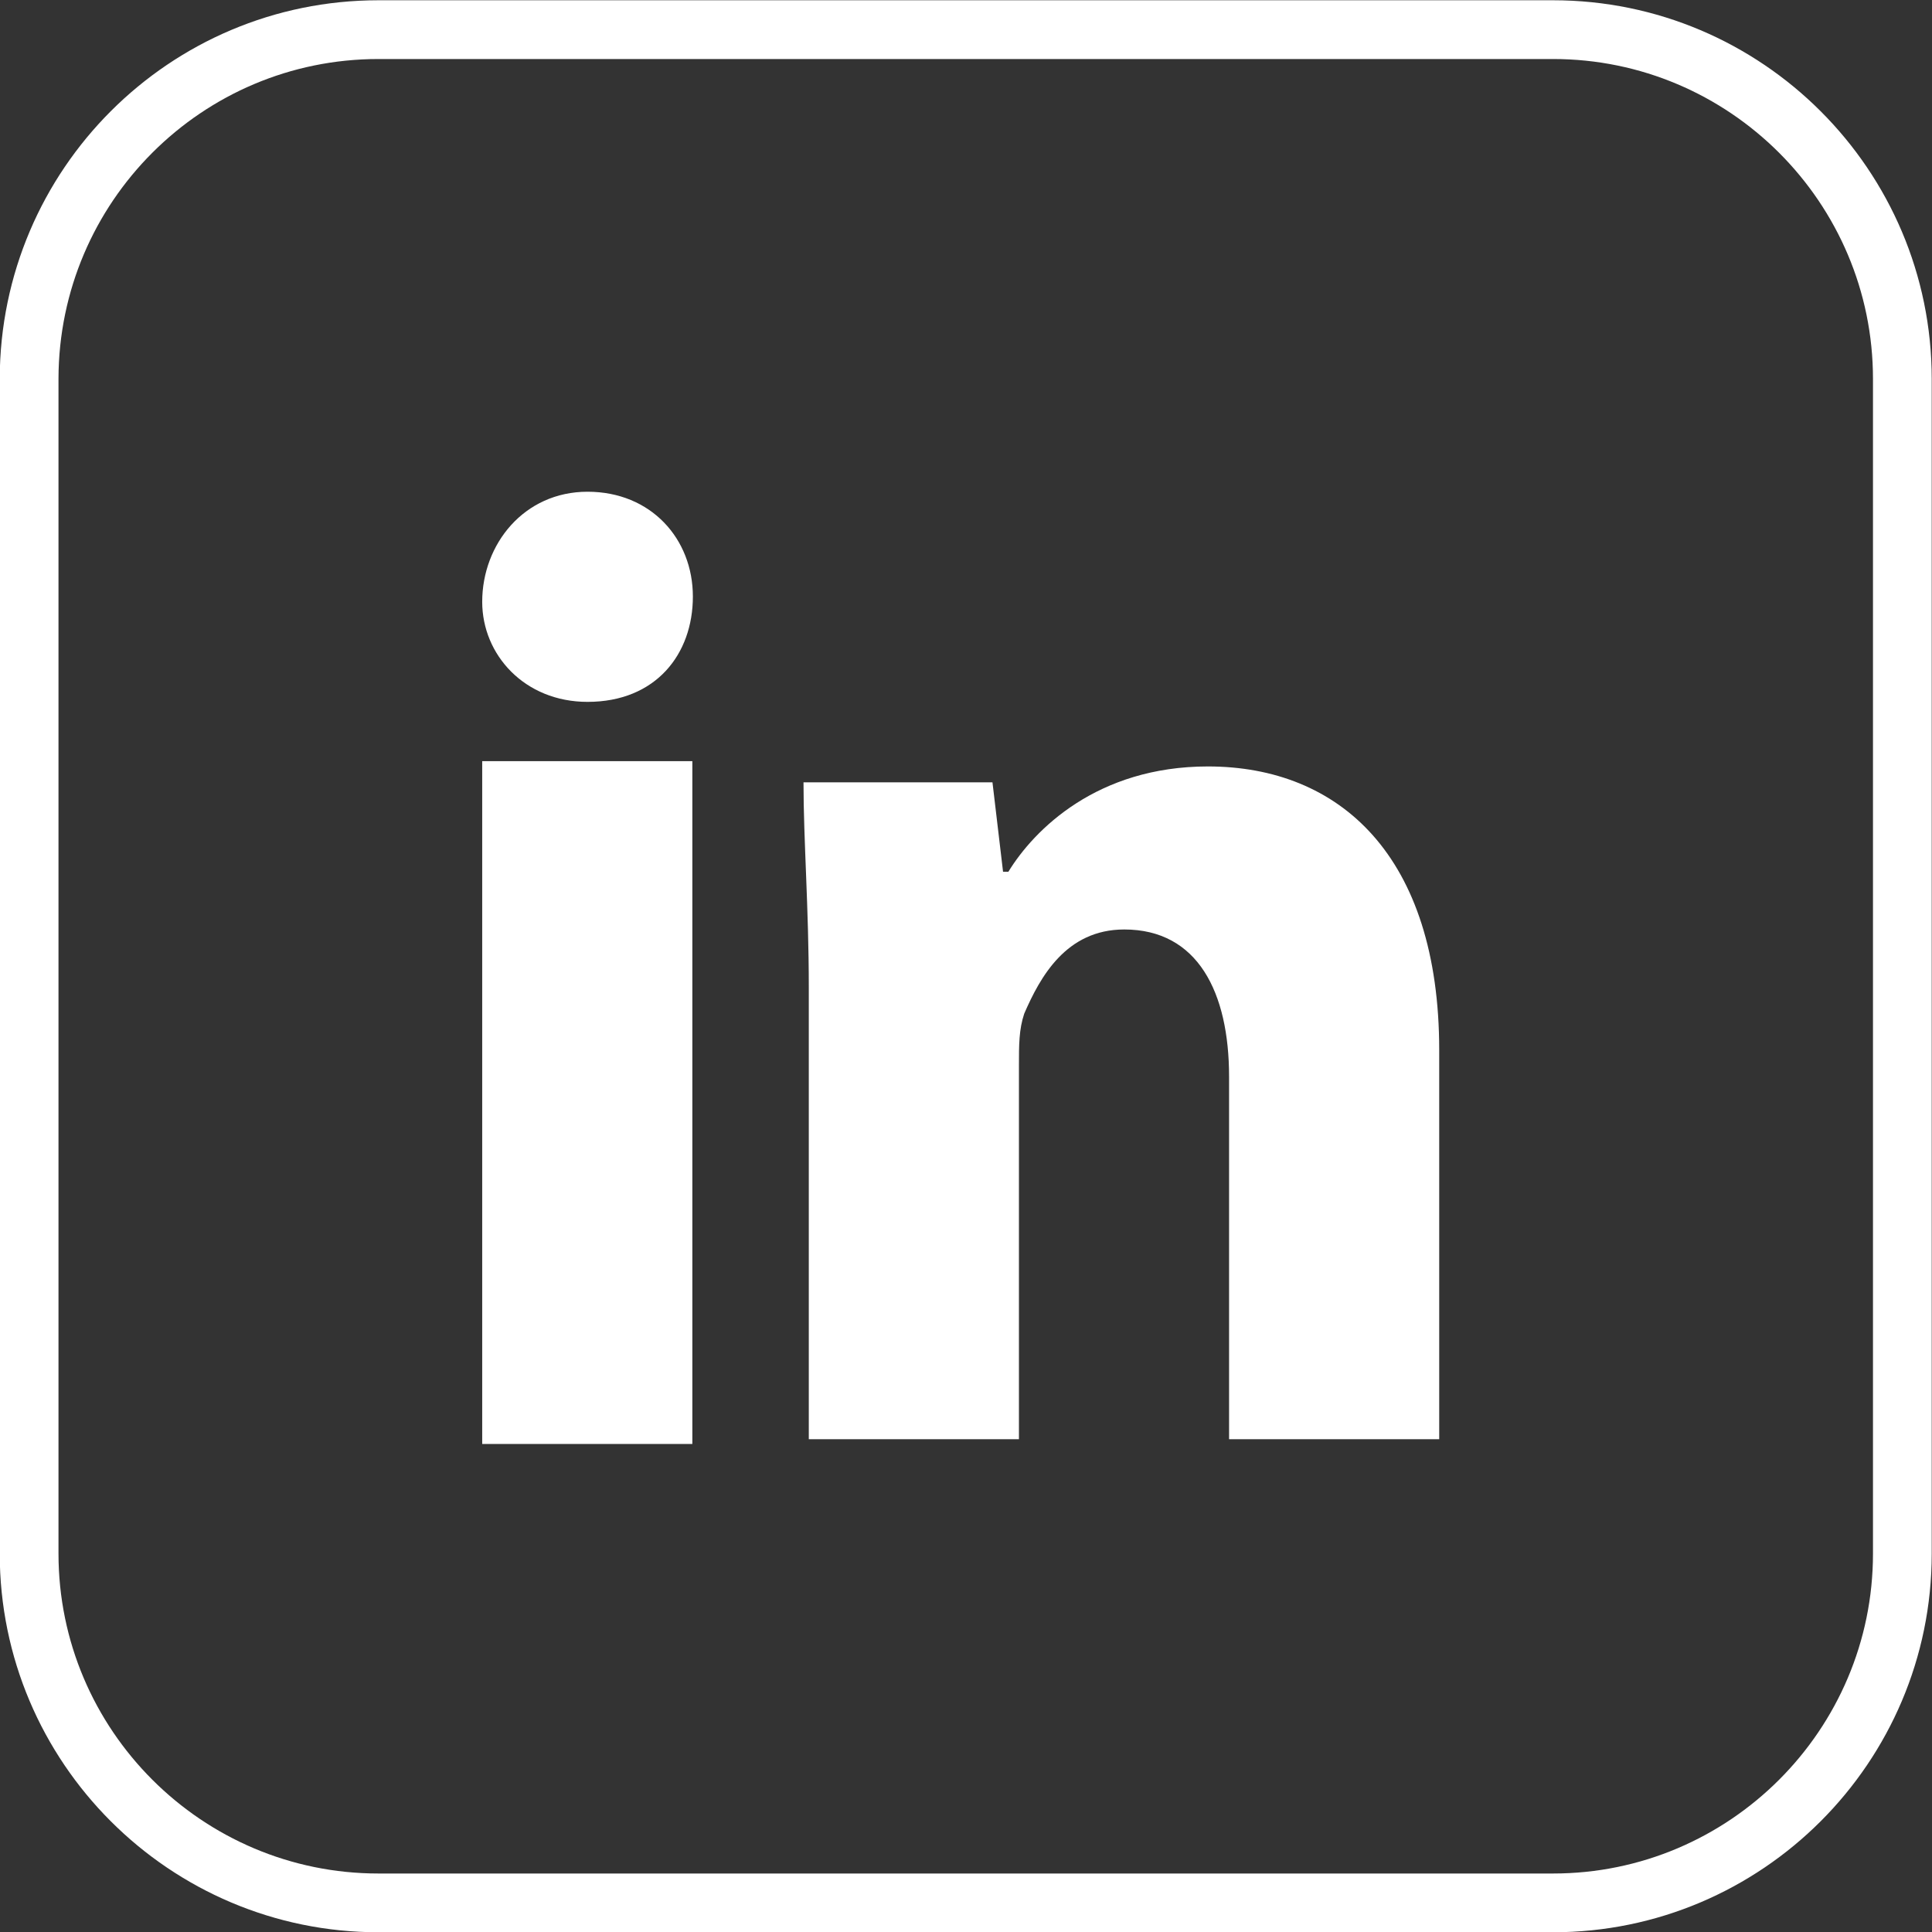
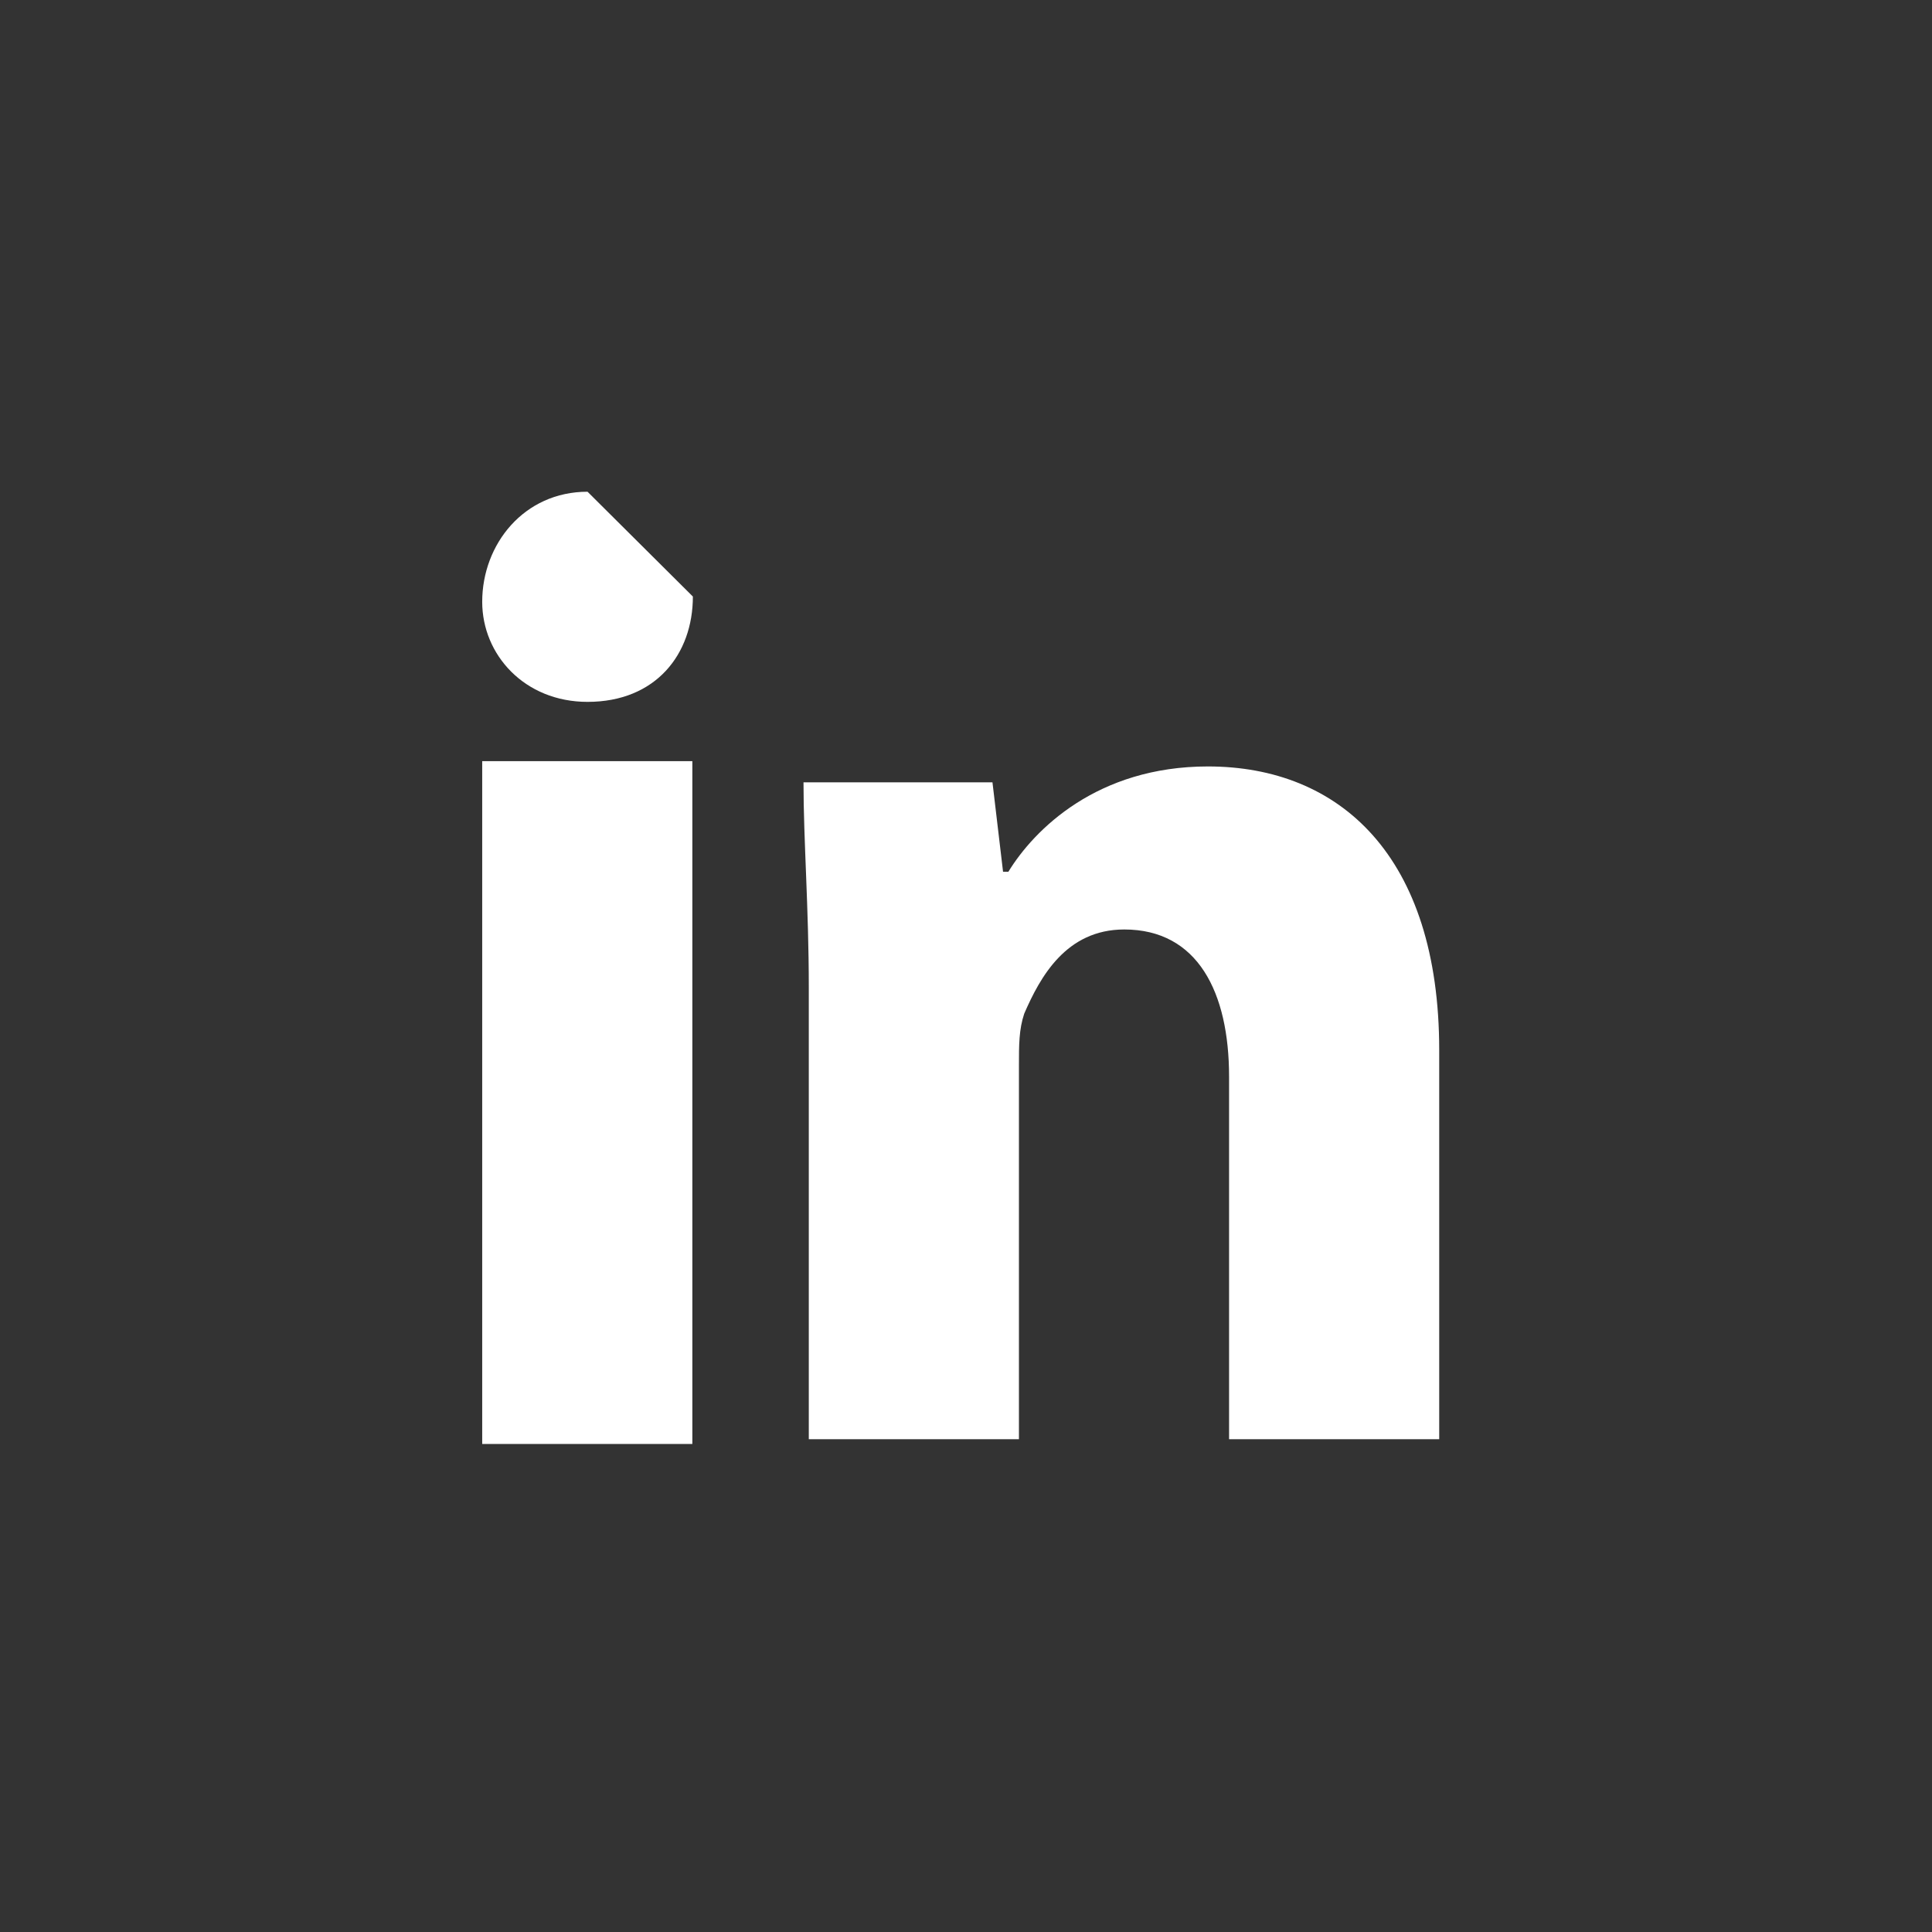
<svg xmlns="http://www.w3.org/2000/svg" id="katman_2" viewBox="0 0 36.5 36.5">
  <rect x="0" y="0" width="36.5" height="36.5" fill="#333333" stroke="none" />
  <defs>
    <style>
      .cls-1 {
        fill: #fff;
      }

      .cls-2 {
        fill: none;
        stroke: #fff;
        stroke-linecap: round;
        stroke-linejoin: round;
        stroke-width: 1.11px;
      }
    </style>
  </defs>
  <g id="katman_1">
    <g id="katman_4">
      <g>
        <path class="cls-1" d="M22.82,14.48c-2.09,0-3.28,1.19-3.77,1.99h-.1l-.2-1.69h-3.57c0,1.09.1,2.38.1,3.87v8.54h3.97v-7.05c0-.4,0-.69.1-.99.3-.69.79-1.59,1.89-1.59,1.39,0,1.98,1.19,1.98,2.78v6.85h3.97v-7.35c0-3.67-1.88-5.36-4.37-5.36" />
-         <path class="cls-2" d="M7.15.56h22.19c3.64,0,6.6,2.96,6.6,6.6v22.19c0,3.64-2.96,6.6-6.6,6.6H7.15c-3.64,0-6.6-2.96-6.6-6.6V7.15C.56,3.51,3.51.56,7.15.56Z" />
        <rect class="cls-1" x="9.11" y="14.38" width="3.97" height="12.9" />
-         <path class="cls-1" d="M13.09,11.27c0,1.09-.7,1.99-1.99,1.99-1.19,0-1.99-.89-1.99-1.89,0-1.09.79-2.08,1.99-2.08s1.99.89,1.99,1.98" />
+         <path class="cls-1" d="M13.09,11.27c0,1.09-.7,1.99-1.99,1.99-1.19,0-1.99-.89-1.99-1.89,0-1.09.79-2.08,1.99-2.08" />
      </g>
    </g>
  </g>
</svg>